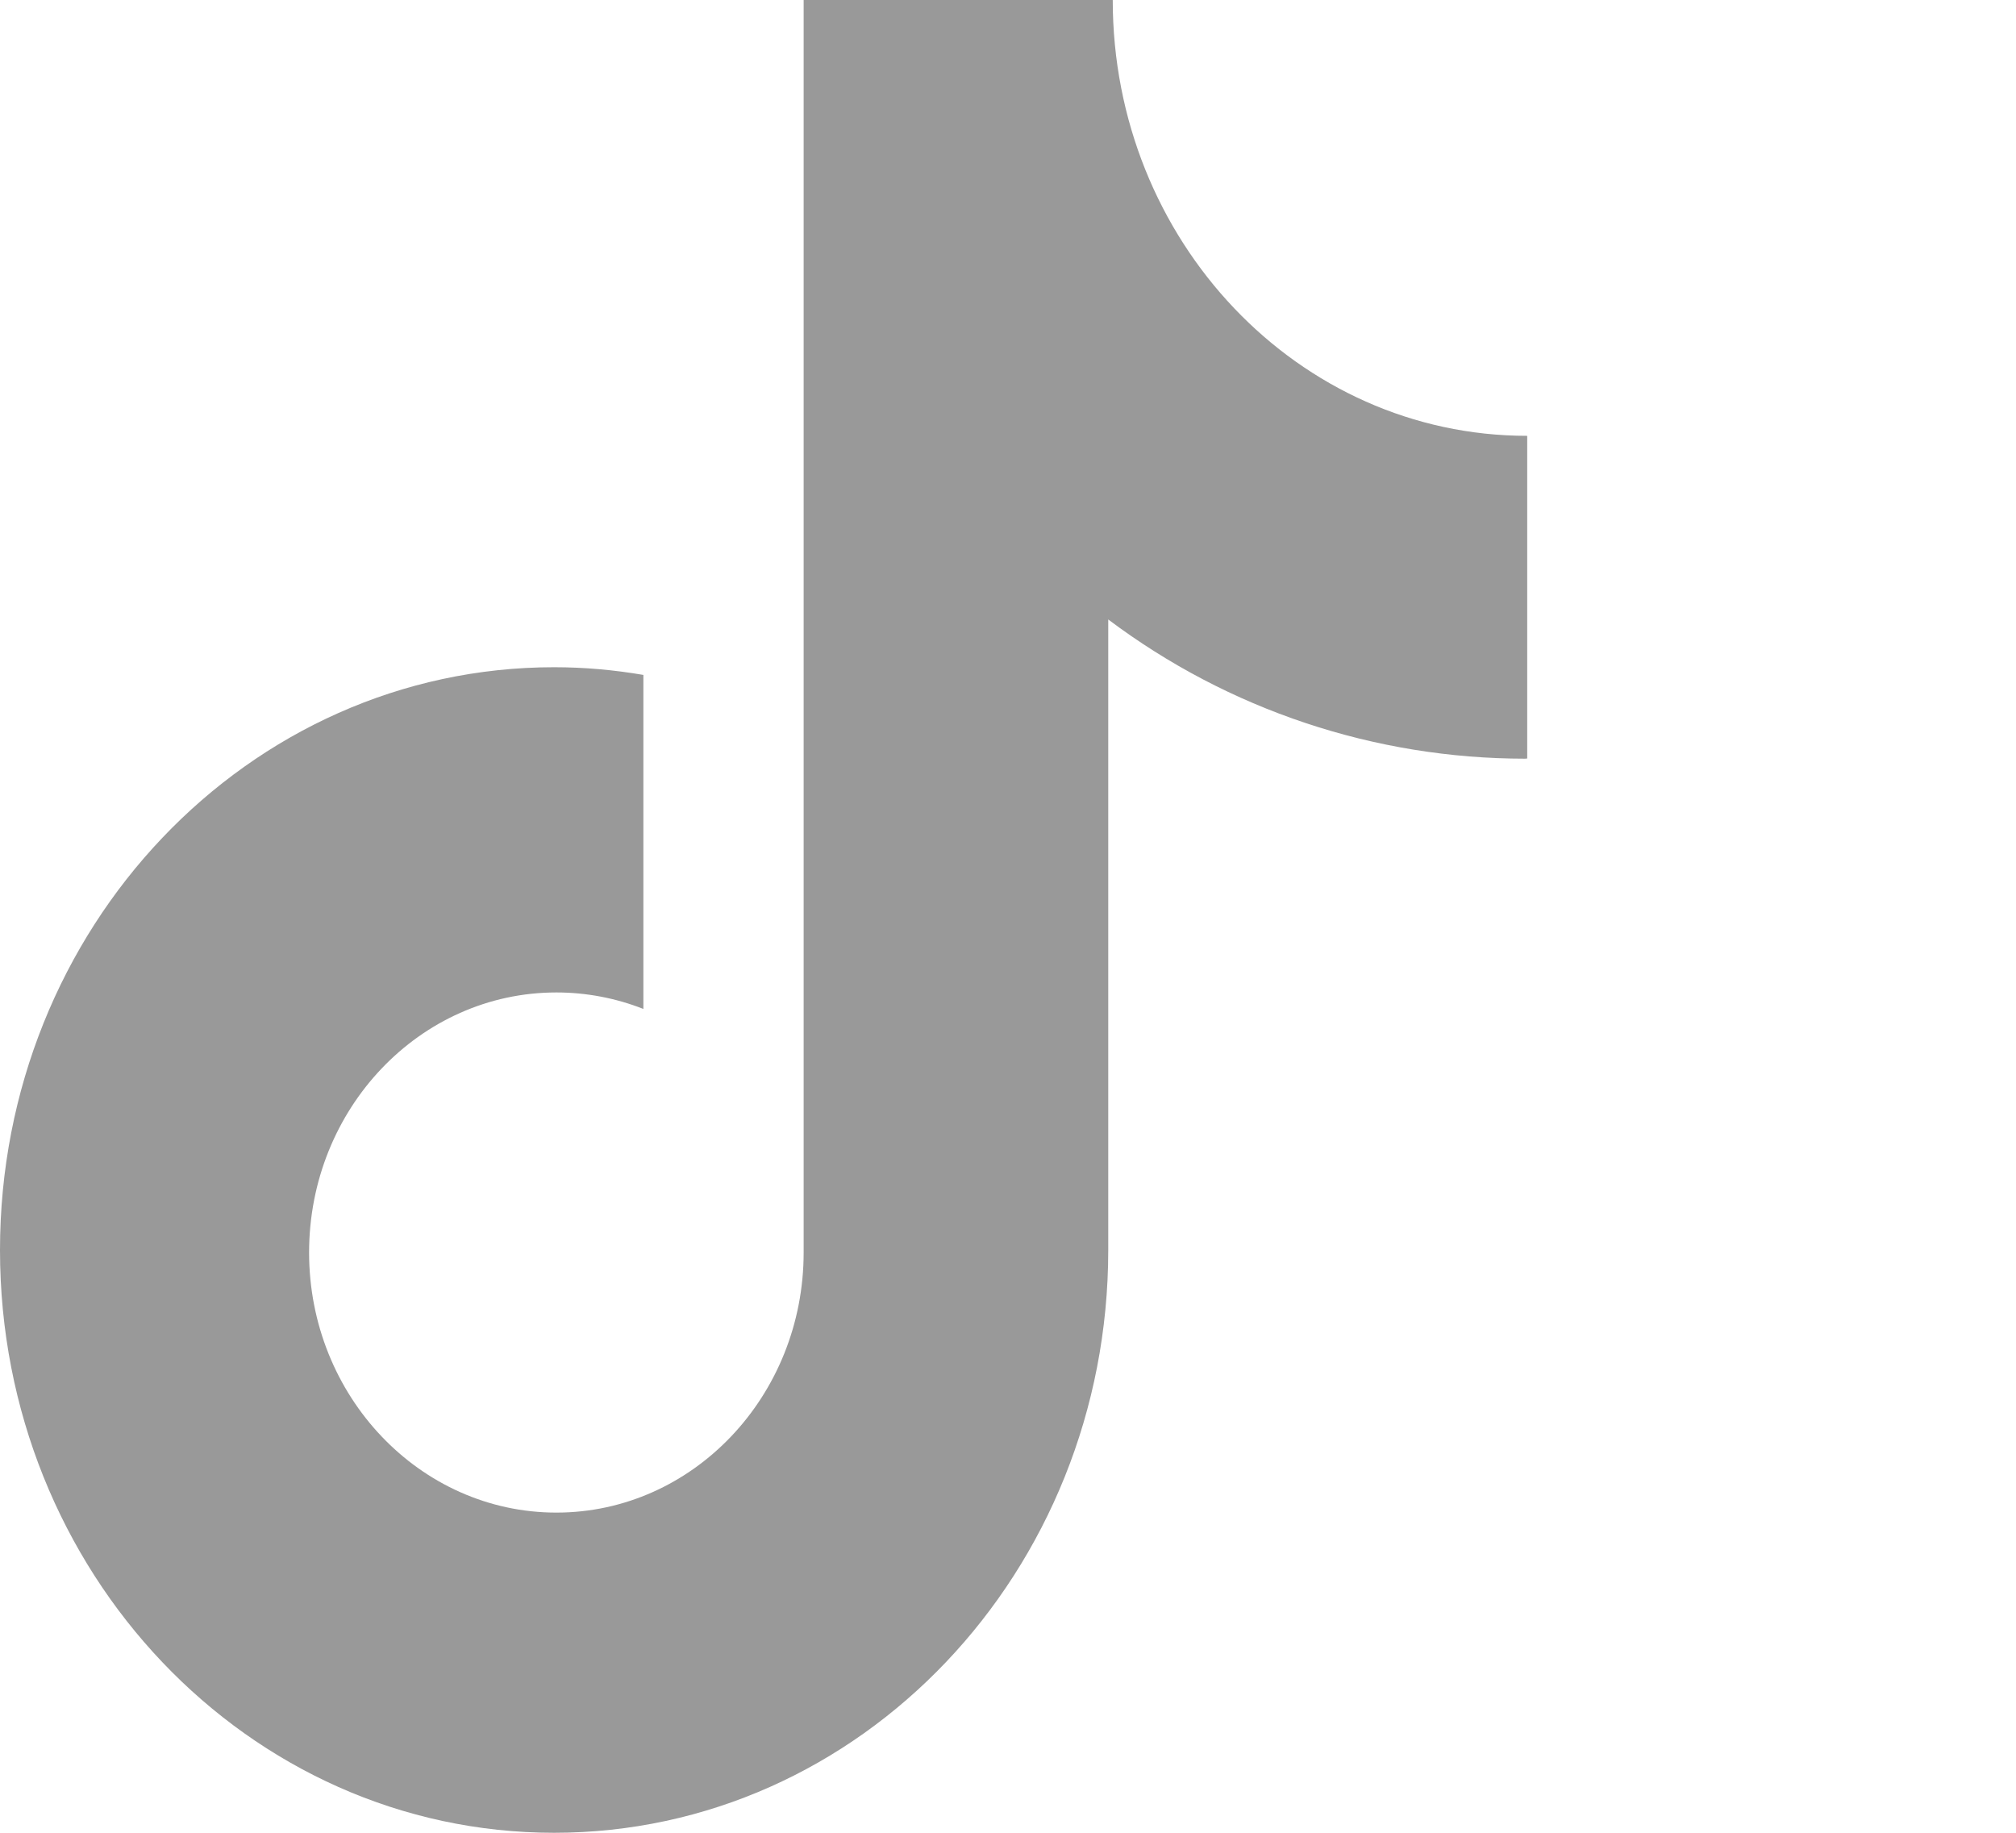
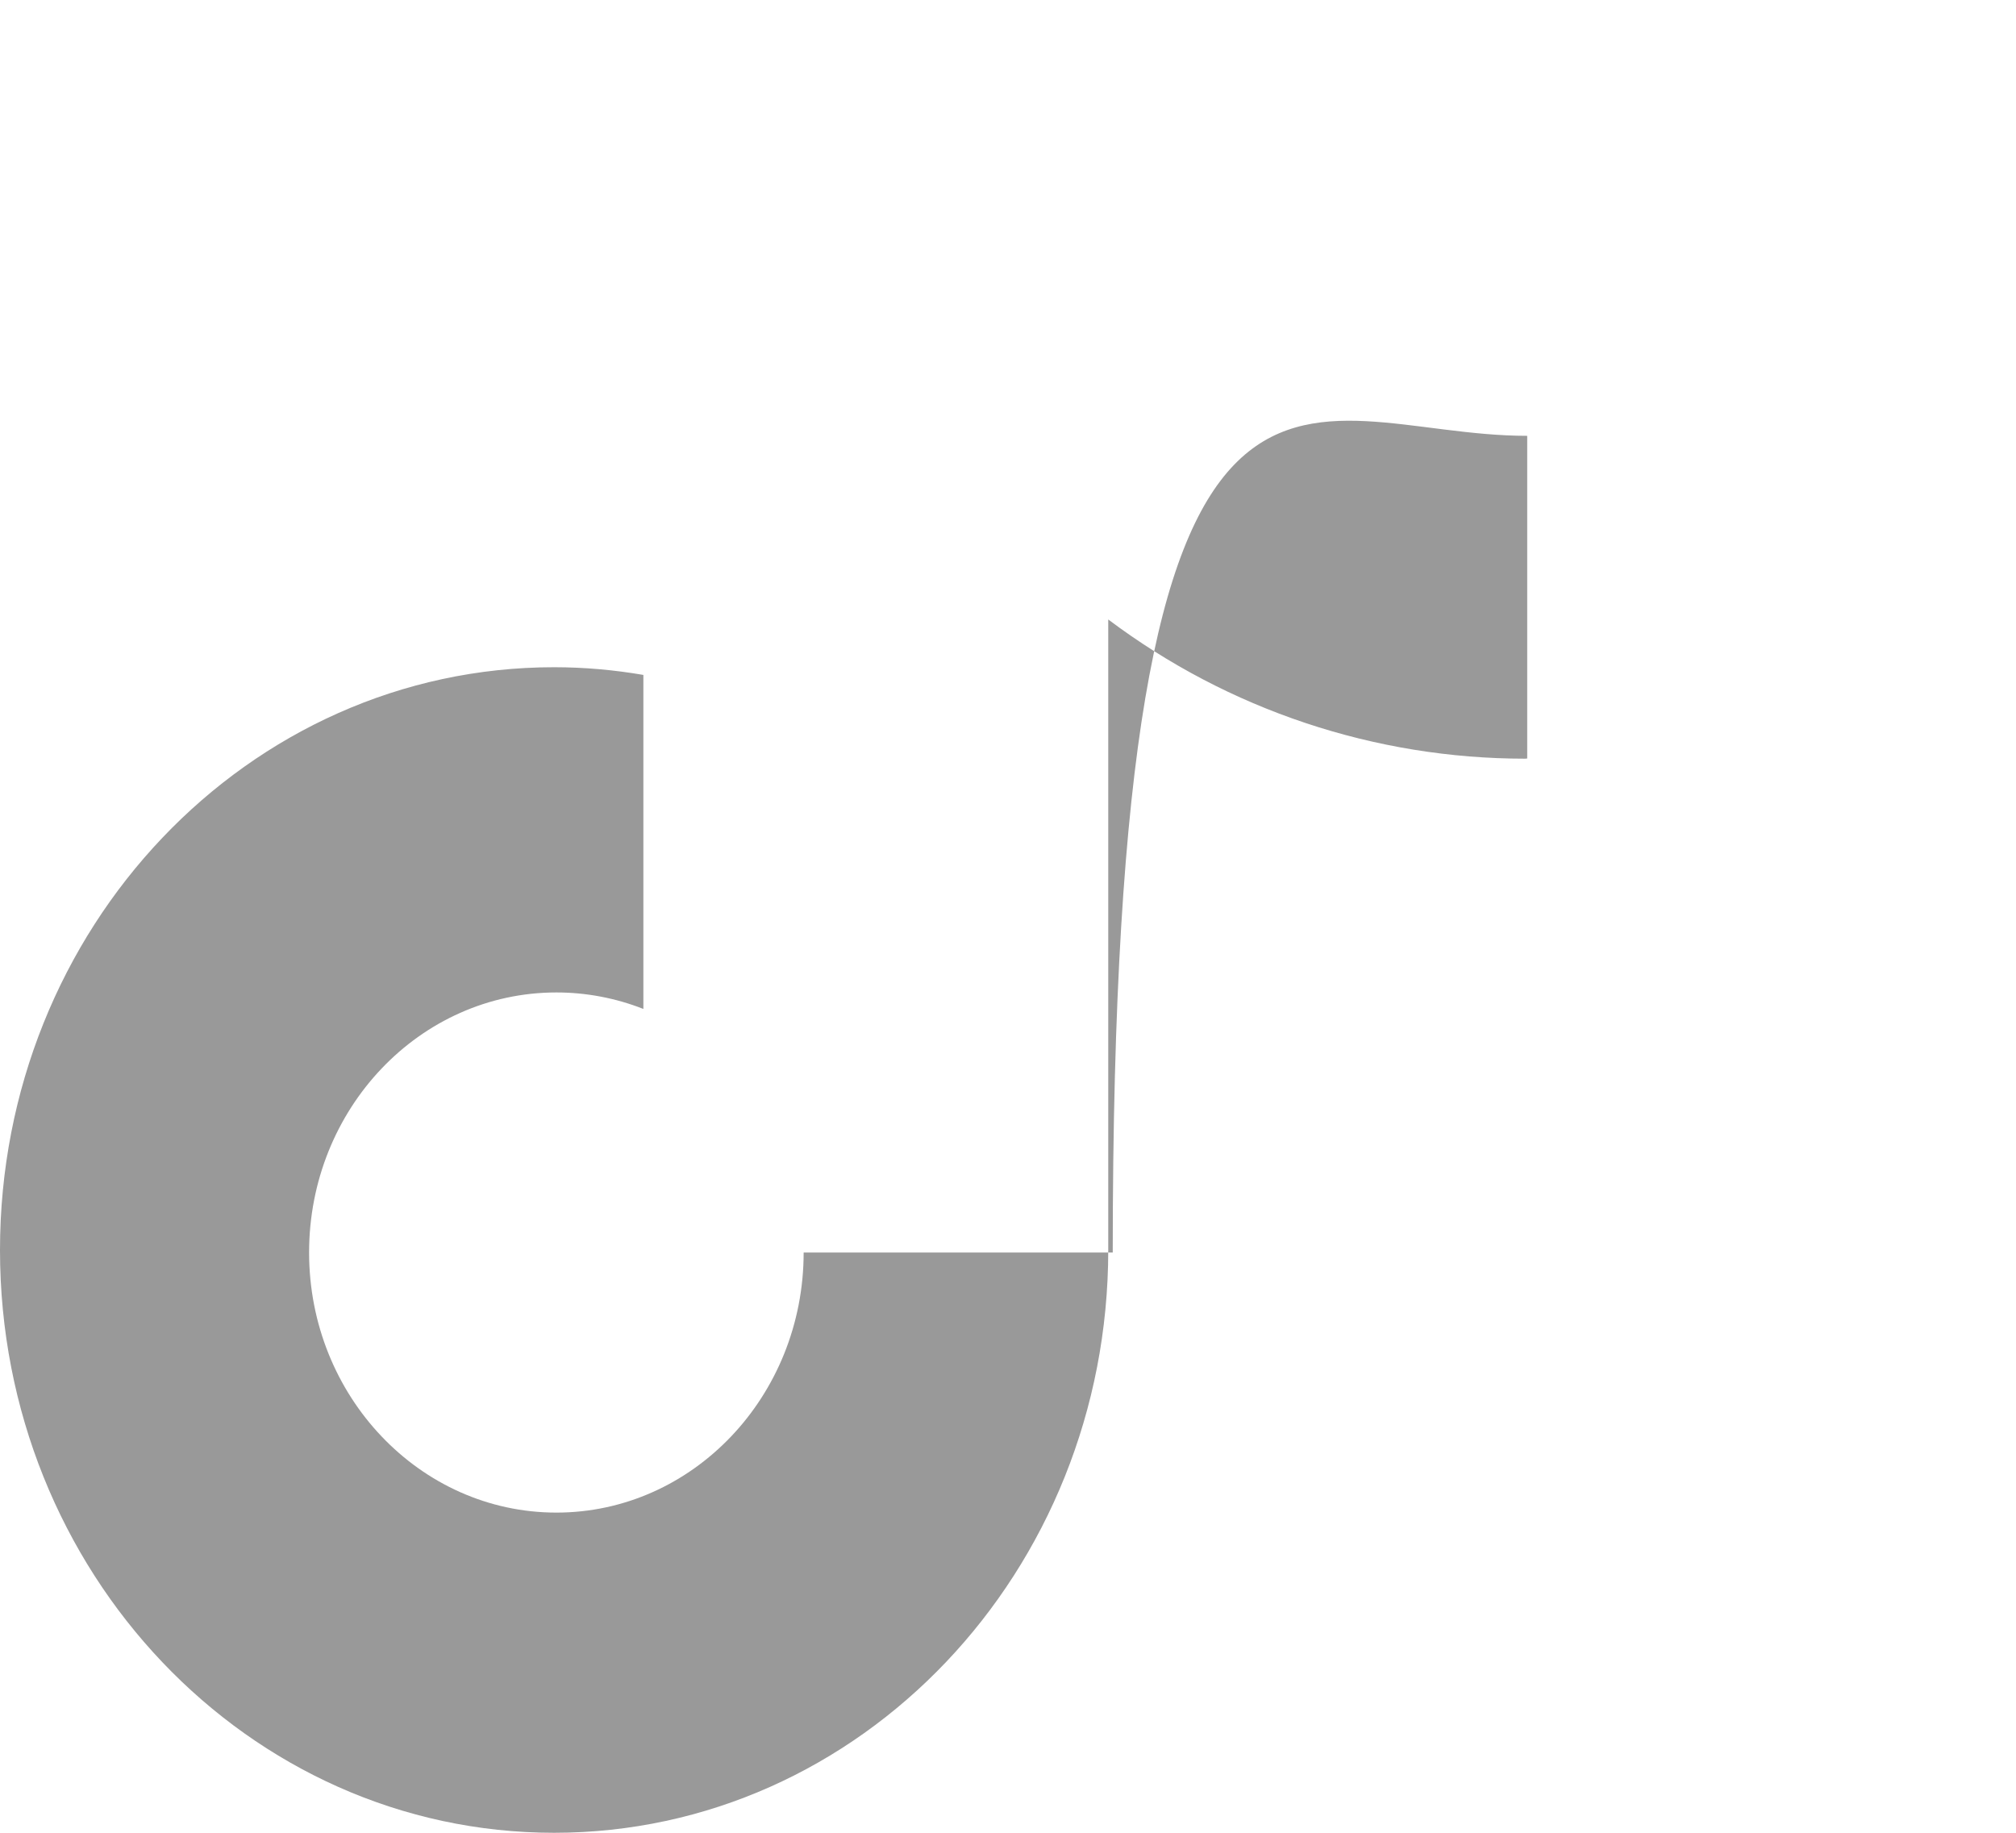
<svg xmlns="http://www.w3.org/2000/svg" width="22" height="20" viewBox="0 0 22 20" fill="none">
-   <path d="M16.643 8.279C15.002 8.279 13.406 7.746 12.094 6.76V13.641C12.094 17.154 9.387 20 6.047 20C2.707 20 0 17.154 0 13.641C0 10.127 2.707 7.281 6.047 7.281C6.381 7.281 6.705 7.311 7.021 7.365V11.01C6.719 10.891 6.396 10.83 6.072 10.83C4.582 10.83 3.373 12.1 3.373 13.668C3.373 15.234 4.582 16.506 6.072 16.506C7.561 16.506 8.77 15.234 8.77 13.668V0H12.143C12.143 2.627 14.168 4.756 16.666 4.756V8.277L16.643 8.279" fill="#999999" />
+   <path d="M16.643 8.279C15.002 8.279 13.406 7.746 12.094 6.76V13.641C12.094 17.154 9.387 20 6.047 20C2.707 20 0 17.154 0 13.641C0 10.127 2.707 7.281 6.047 7.281C6.381 7.281 6.705 7.311 7.021 7.365V11.01C6.719 10.891 6.396 10.83 6.072 10.83C4.582 10.83 3.373 12.1 3.373 13.668C3.373 15.234 4.582 16.506 6.072 16.506C7.561 16.506 8.77 15.234 8.77 13.668H12.143C12.143 2.627 14.168 4.756 16.666 4.756V8.277L16.643 8.279" fill="#999999" />
</svg>